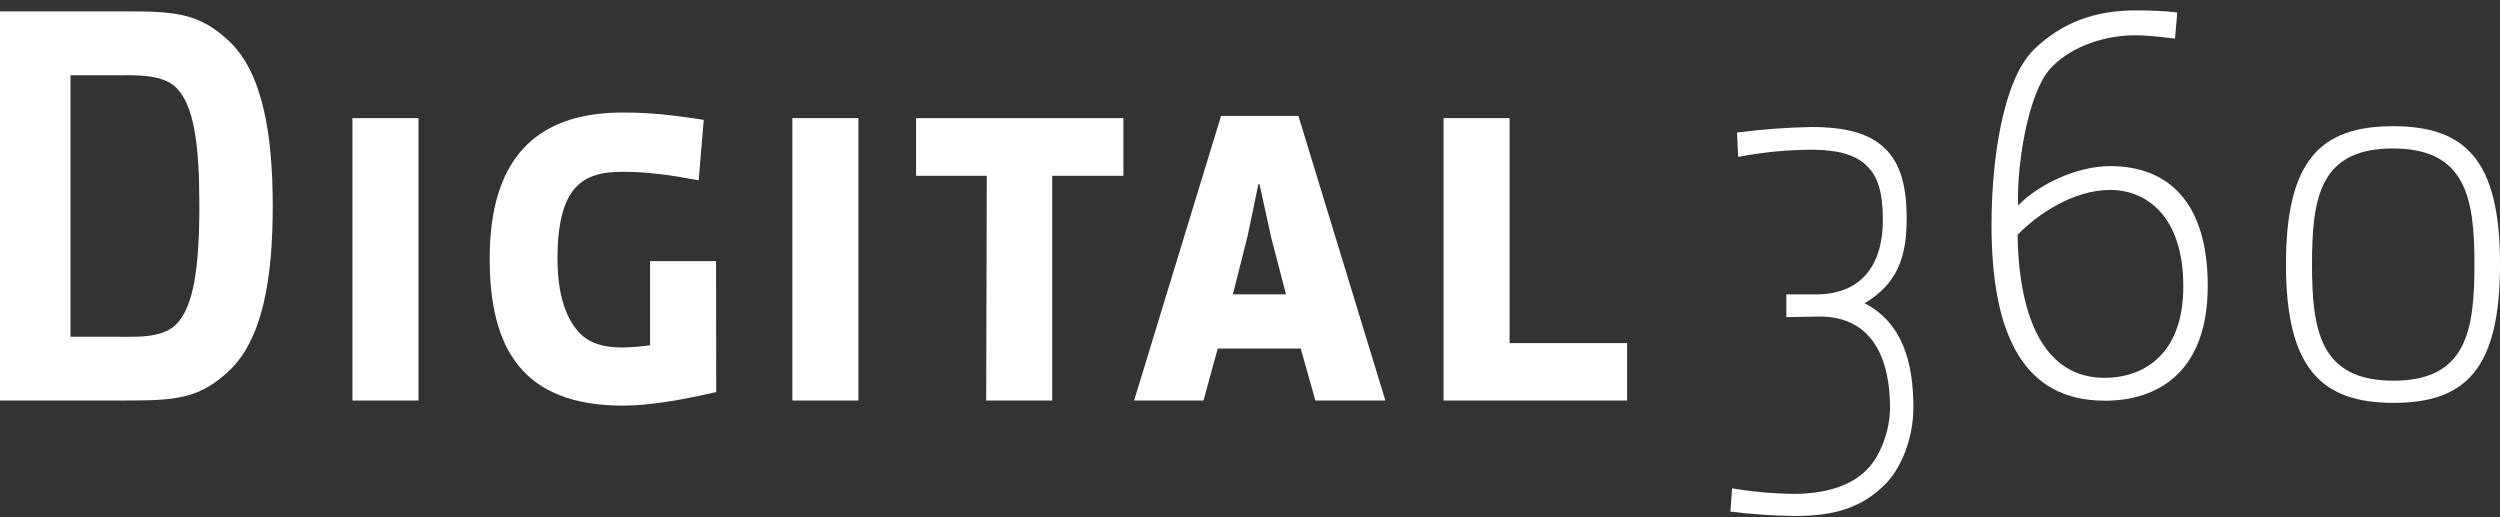
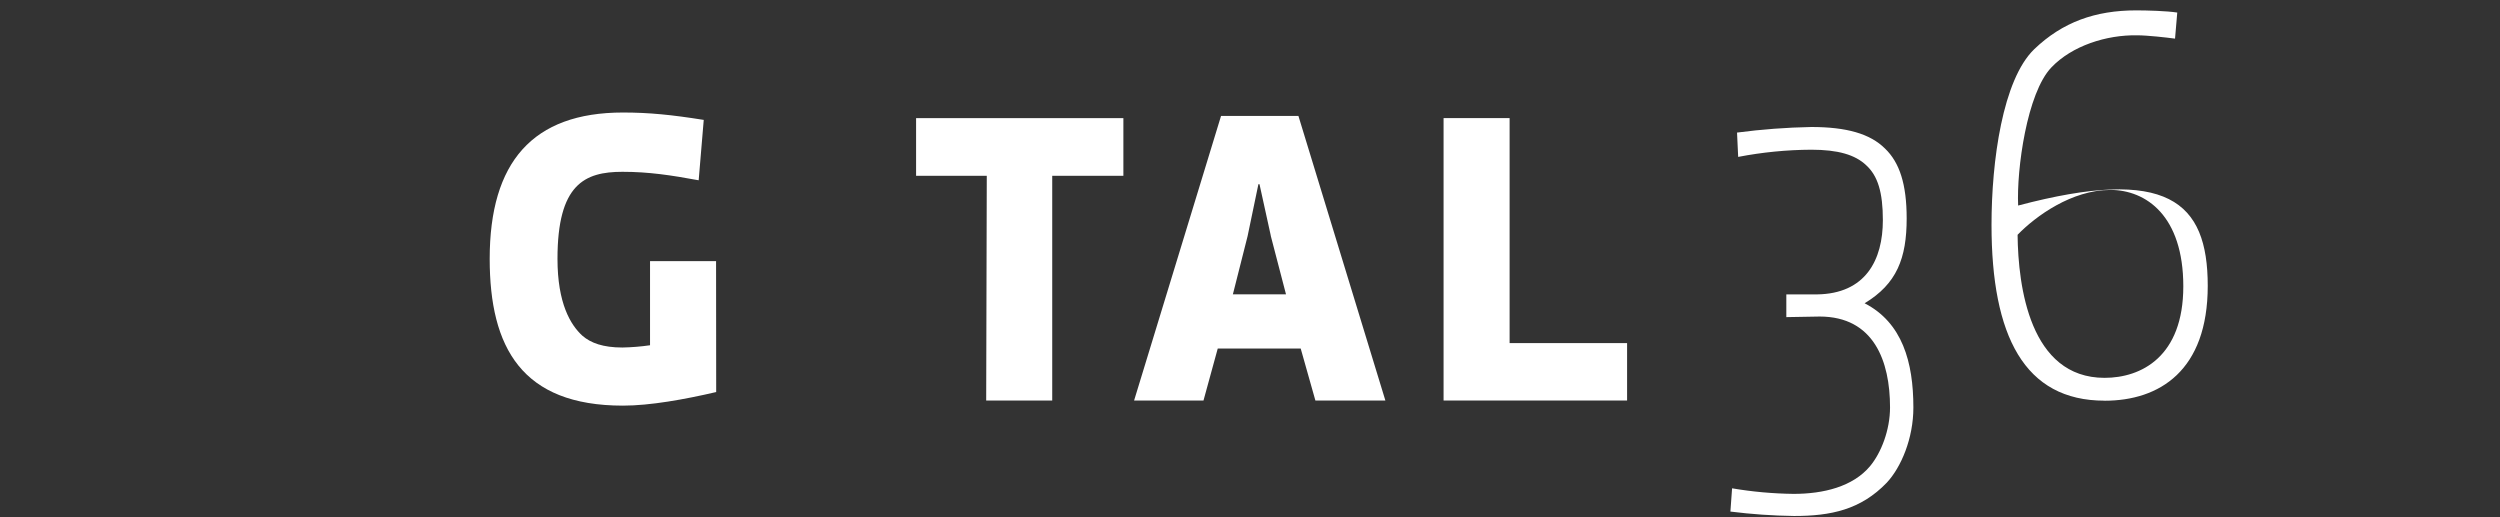
<svg xmlns="http://www.w3.org/2000/svg" width="145" height="30" viewBox="0 0 145 30" fill="none">
  <rect x="0" y="0" width="145" height="30" fill="#333333" stroke="none" />
-   <path d="M13.297 21.498C11.532 23.167 10.121 23.23 7.172 23.23H0V0.66H7.172C10.121 0.66 11.532 0.728 13.297 2.396C15.231 4.23 15.819 7.771 15.819 11.963C15.819 16.156 15.231 19.662 13.297 21.498ZM10.221 5.084C9.402 4.264 7.765 4.366 6.483 4.366H4.088V19.529H6.483C7.763 19.529 9.37 19.662 10.221 18.811C11.235 17.795 11.563 15.504 11.563 11.9C11.563 8.296 11.237 6.098 10.221 5.086" fill="white" />
-   <path d="M24.272 6.85H20.441V23.23H24.272V6.85Z" fill="white" />
  <path d="M41.537 22.739C39.701 23.167 37.706 23.527 36.131 23.527C30.263 23.527 28.402 20.154 28.402 15.011C28.402 9.41 30.888 6.526 36.131 6.526C37.639 6.526 38.949 6.657 40.817 6.954L40.523 10.456C38.918 10.162 37.639 9.965 36.102 9.965C33.908 9.965 32.334 10.682 32.334 15.011C32.334 17.598 33.091 18.841 33.772 19.466C34.263 19.896 34.985 20.156 36.099 20.156C36.636 20.145 37.17 20.102 37.702 20.025V15.144H41.532L41.539 22.744L41.537 22.739Z" fill="white" />
-   <path d="M49.787 6.85H45.957V23.23H49.787V6.85Z" fill="white" />
  <path d="M61.029 10.195V23.23H57.199L57.233 10.195H53.133V6.85H65.156V10.195H61.029Z" fill="white" />
  <path d="M76.293 23.231L75.441 20.215H70.629L69.802 23.231H65.777L70.821 6.723H75.308L80.352 23.231H76.29H76.293ZM73.705 13.664L73.051 10.685H72.987L72.36 13.698L71.507 17.071H74.588L73.701 13.664H73.705Z" fill="white" />
  <path d="M83.727 23.23V6.85H87.557V19.9H94.371V23.23H83.727Z" fill="white" />
  <path d="M109.432 27.996C107.92 29.569 106.183 29.927 104.06 29.927C102.824 29.911 101.59 29.825 100.363 29.671L100.461 28.322C101.64 28.523 102.833 28.63 104.028 28.645C105.765 28.645 107.467 28.227 108.463 27.038C109.108 26.262 109.622 24.944 109.622 23.627C109.622 20.957 108.692 18.359 105.538 18.359L103.607 18.393V17.075H105.38C108.207 17.041 109.206 15.078 109.206 12.765C109.206 11.16 108.914 10.198 108.239 9.584C107.598 8.973 106.598 8.683 105.056 8.683C103.632 8.69 102.213 8.83 100.814 9.1L100.748 7.689C102.177 7.502 103.616 7.393 105.058 7.366C107.087 7.366 108.465 7.751 109.335 8.62C110.172 9.424 110.587 10.678 110.587 12.668C110.587 14.983 110.012 16.464 108.148 17.589C110.333 18.716 110.976 20.998 110.976 23.636C110.976 25.424 110.27 27.097 109.432 27.996Z" fill="white" />
-   <path d="M122.066 23.239C117.409 23.239 115.508 19.477 115.508 13.043C115.508 9.349 116.153 4.62 117.987 2.852C119.626 1.283 121.523 0.602 123.902 0.602C124.513 0.602 125.668 0.633 126.281 0.728L126.152 2.241C125.668 2.175 124.543 2.048 123.965 2.048C122.17 2.014 120.173 2.657 118.98 3.911C117.563 5.389 116.957 9.829 117.052 11.921C118.143 10.761 120.398 9.634 122.39 9.634C125.699 9.634 128.049 11.66 128.049 16.579C128.049 21.499 125.249 23.242 122.066 23.242M122.39 11.017C120.171 11.017 118.079 12.525 117.02 13.618C117.052 16.611 117.726 21.915 122.066 21.915C124.189 21.915 126.632 20.693 126.632 16.607C126.632 12.52 124.477 11.015 122.39 11.015" fill="white" />
-   <path d="M138.823 23.366C134.644 23.366 132.586 21.372 132.586 15.327C132.586 9.283 134.61 7.32 138.791 7.32C142.972 7.32 145.001 9.249 145.001 15.327C145.001 21.406 143.004 23.366 138.823 23.366ZM138.789 8.611C134.546 8.611 134.096 11.468 134.096 15.33C134.096 19.192 134.576 22.08 138.823 22.08C143.07 22.08 143.518 19.153 143.518 15.33C143.518 11.506 143.036 8.611 138.789 8.611Z" fill="white" />
+   <path d="M122.066 23.239C117.409 23.239 115.508 19.477 115.508 13.043C115.508 9.349 116.153 4.62 117.987 2.852C119.626 1.283 121.523 0.602 123.902 0.602C124.513 0.602 125.668 0.633 126.281 0.728L126.152 2.241C125.668 2.175 124.543 2.048 123.965 2.048C122.17 2.014 120.173 2.657 118.98 3.911C117.563 5.389 116.957 9.829 117.052 11.921C125.699 9.634 128.049 11.66 128.049 16.579C128.049 21.499 125.249 23.242 122.066 23.242M122.39 11.017C120.171 11.017 118.079 12.525 117.02 13.618C117.052 16.611 117.726 21.915 122.066 21.915C124.189 21.915 126.632 20.693 126.632 16.607C126.632 12.52 124.477 11.015 122.39 11.015" fill="white" />
</svg>